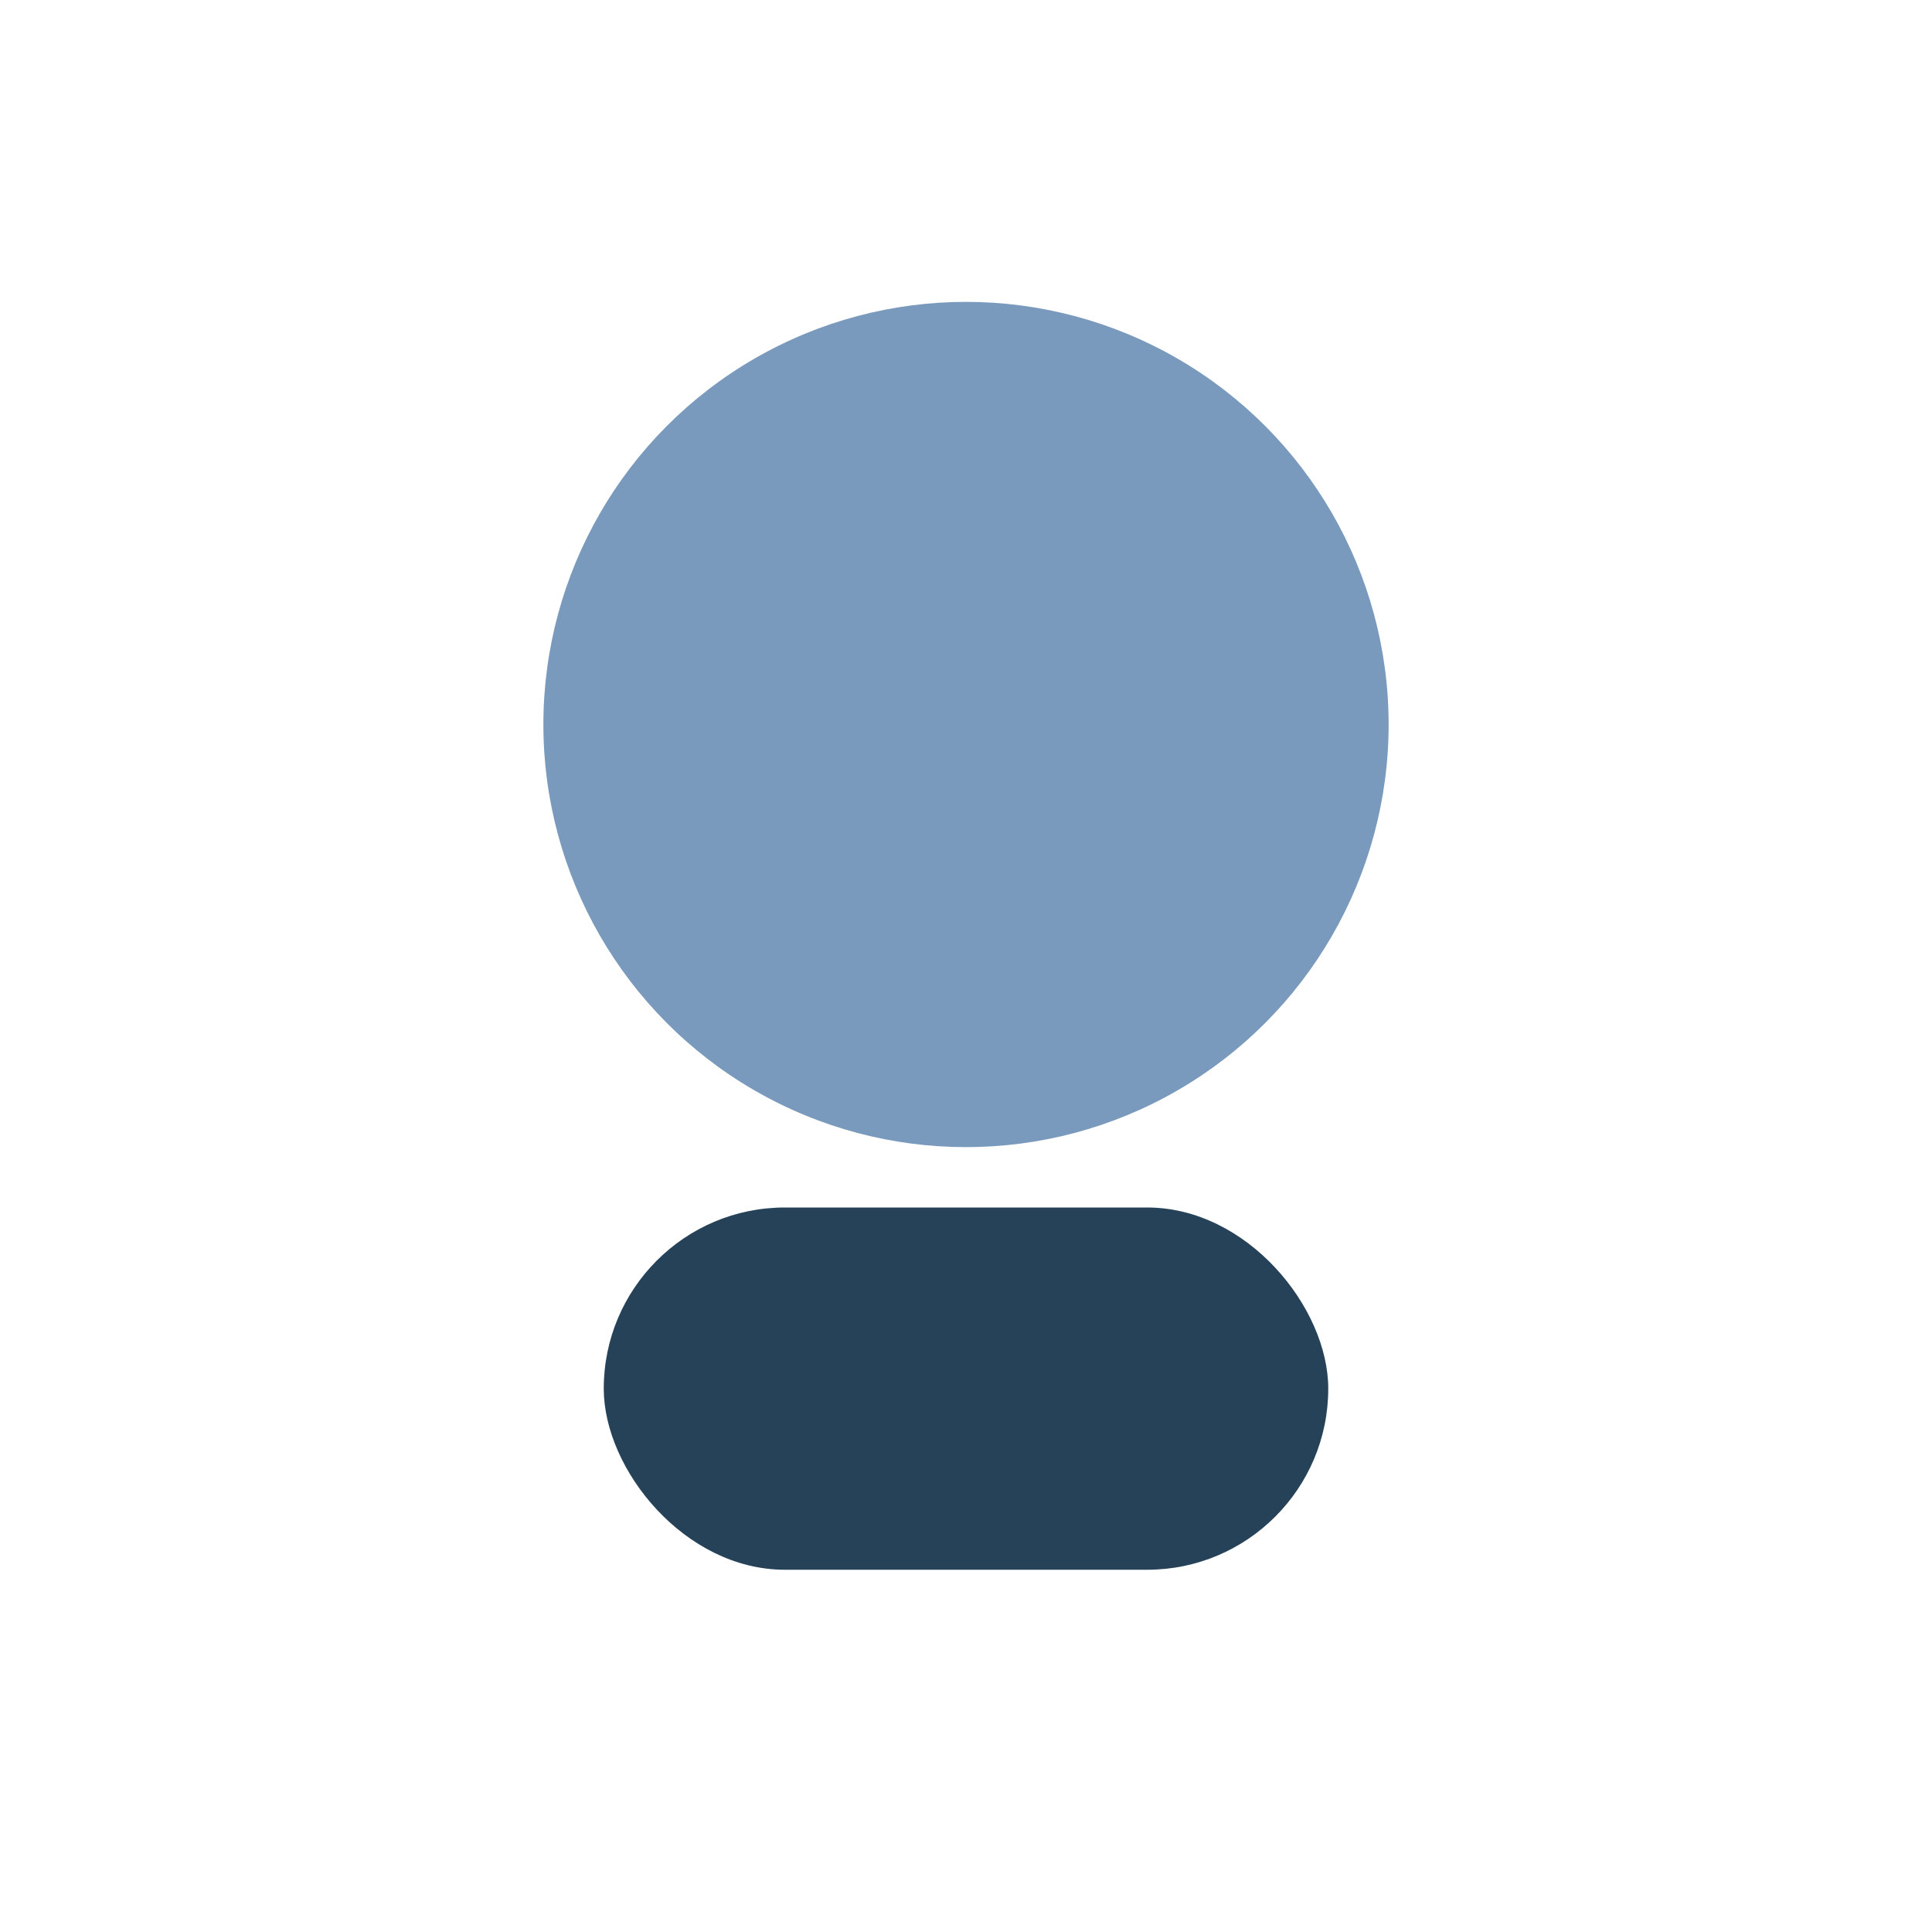
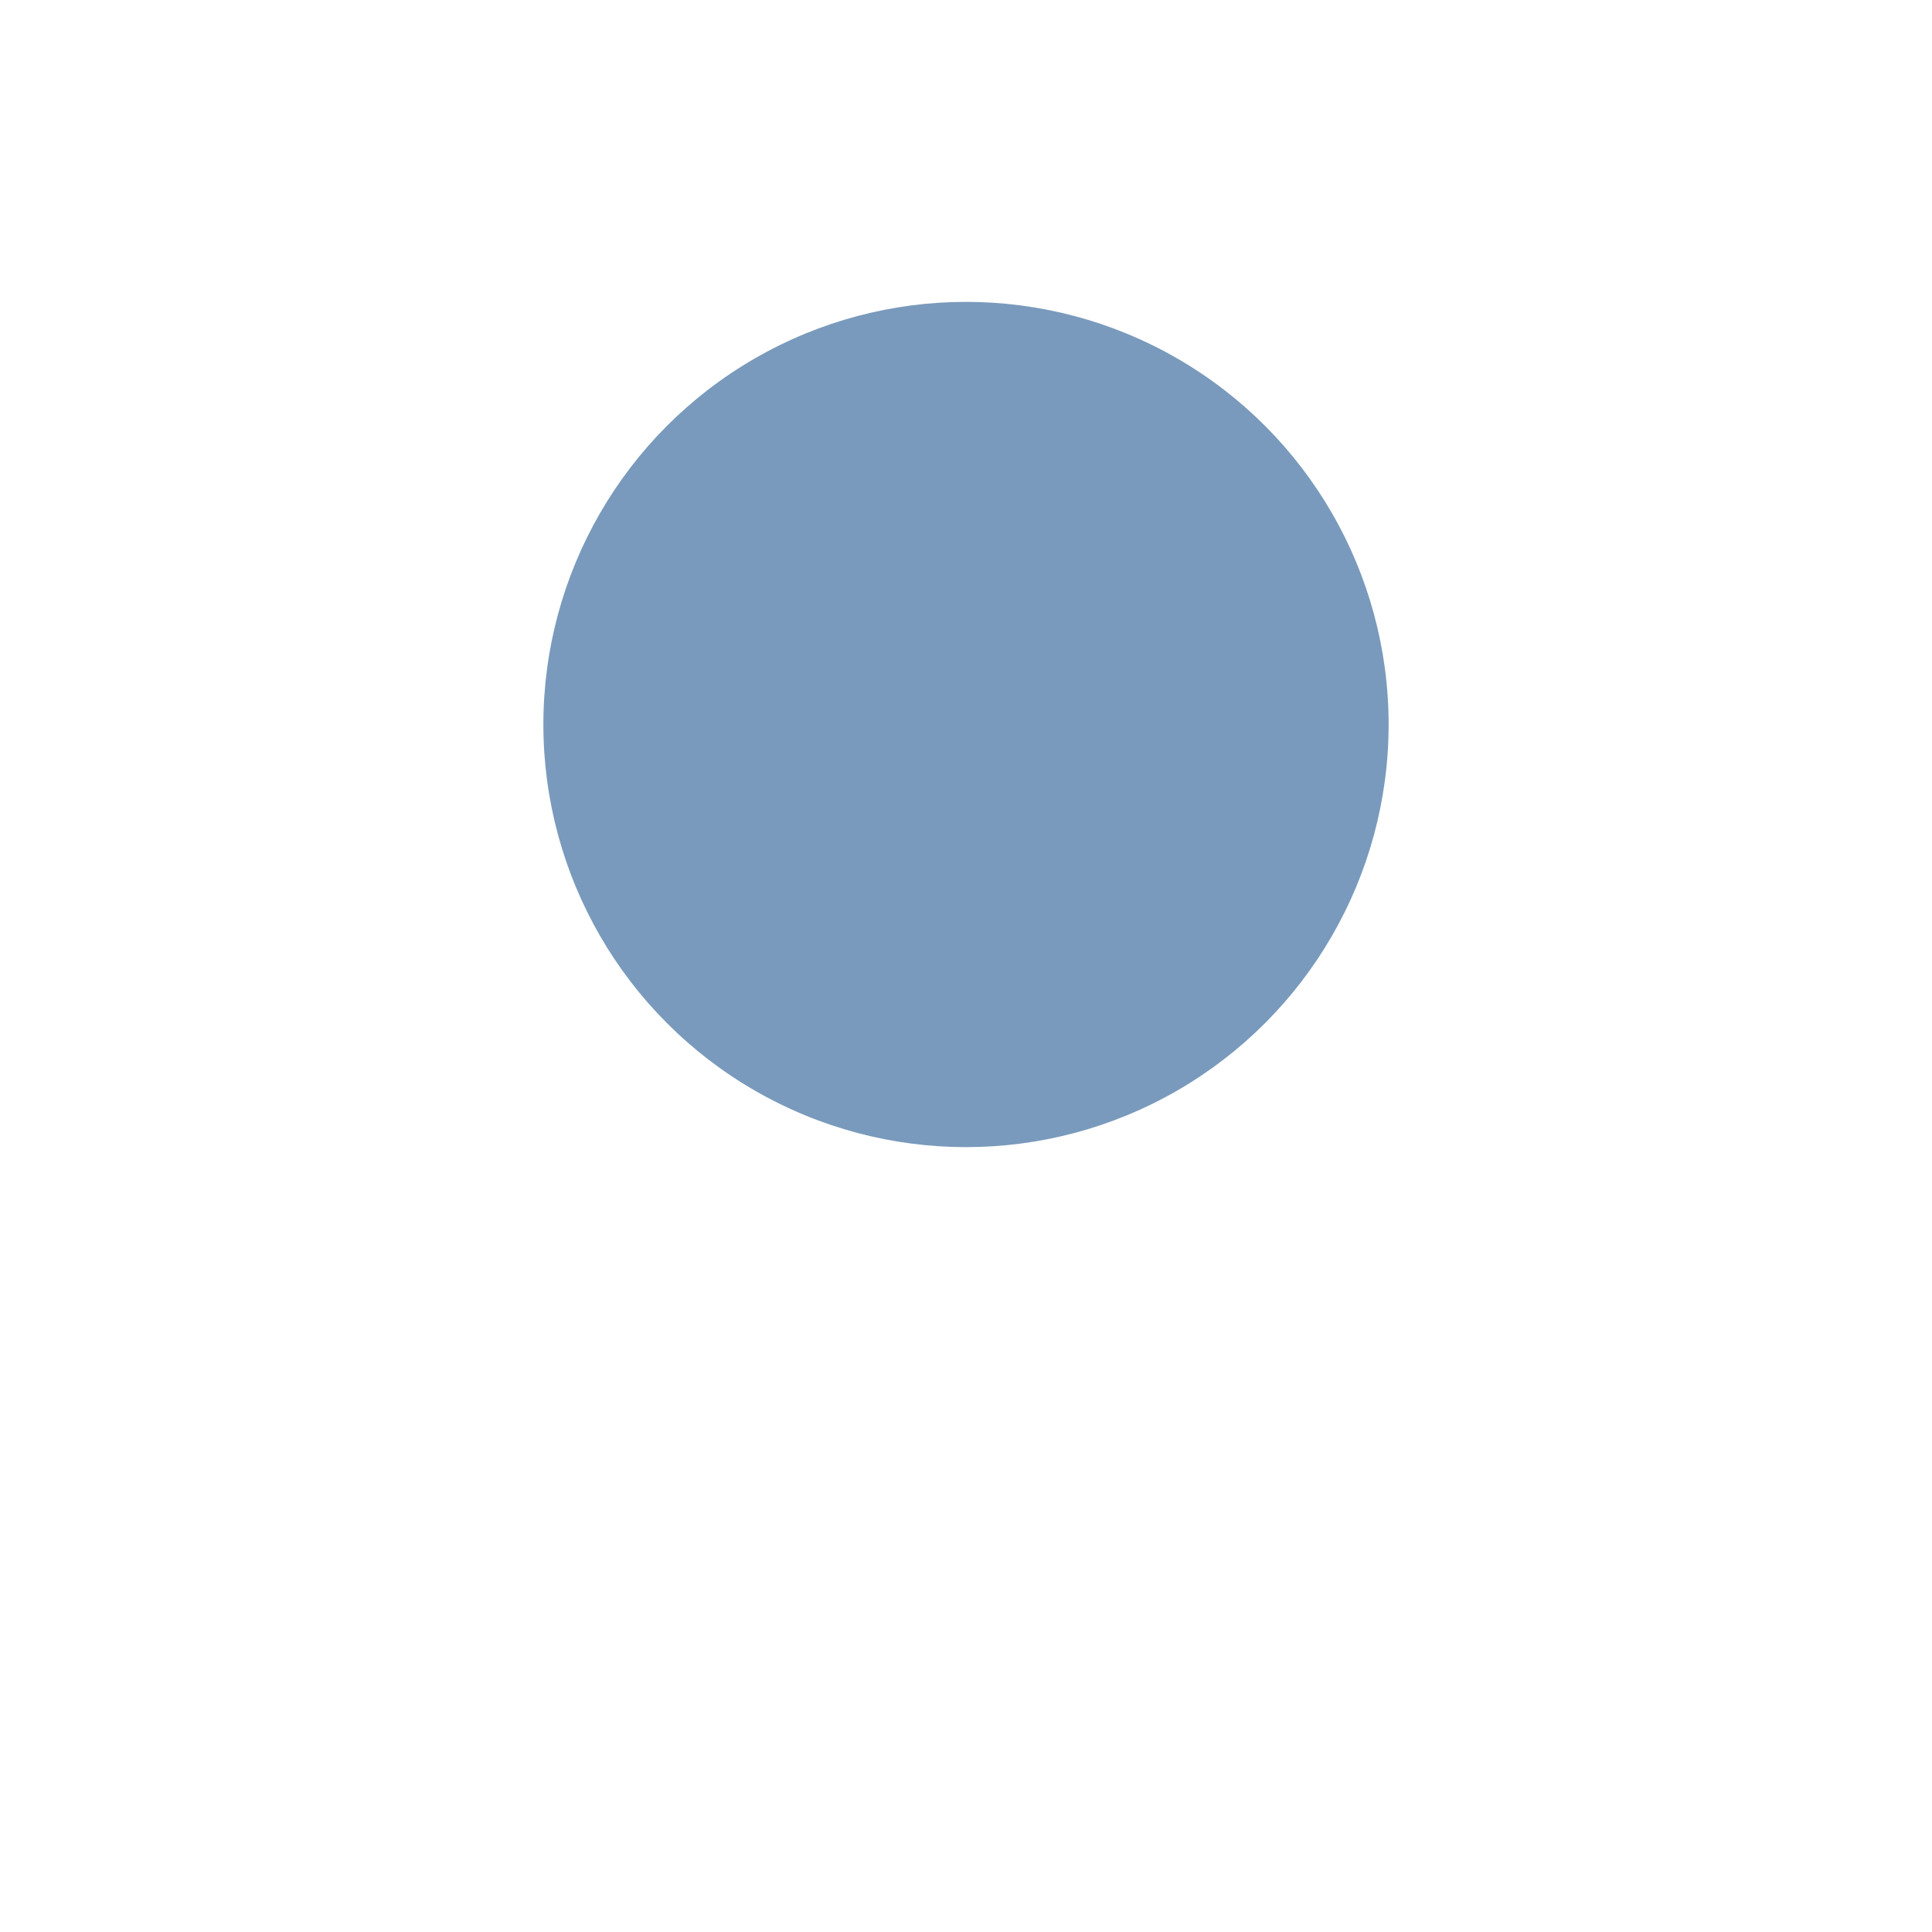
<svg xmlns="http://www.w3.org/2000/svg" width="32" height="32" viewBox="0 0 32 32">
  <circle cx="16" cy="12" r="7" fill="#799ABC" />
-   <rect x="10" y="20" width="12" height="6" rx="3" fill="#254259" />
</svg>